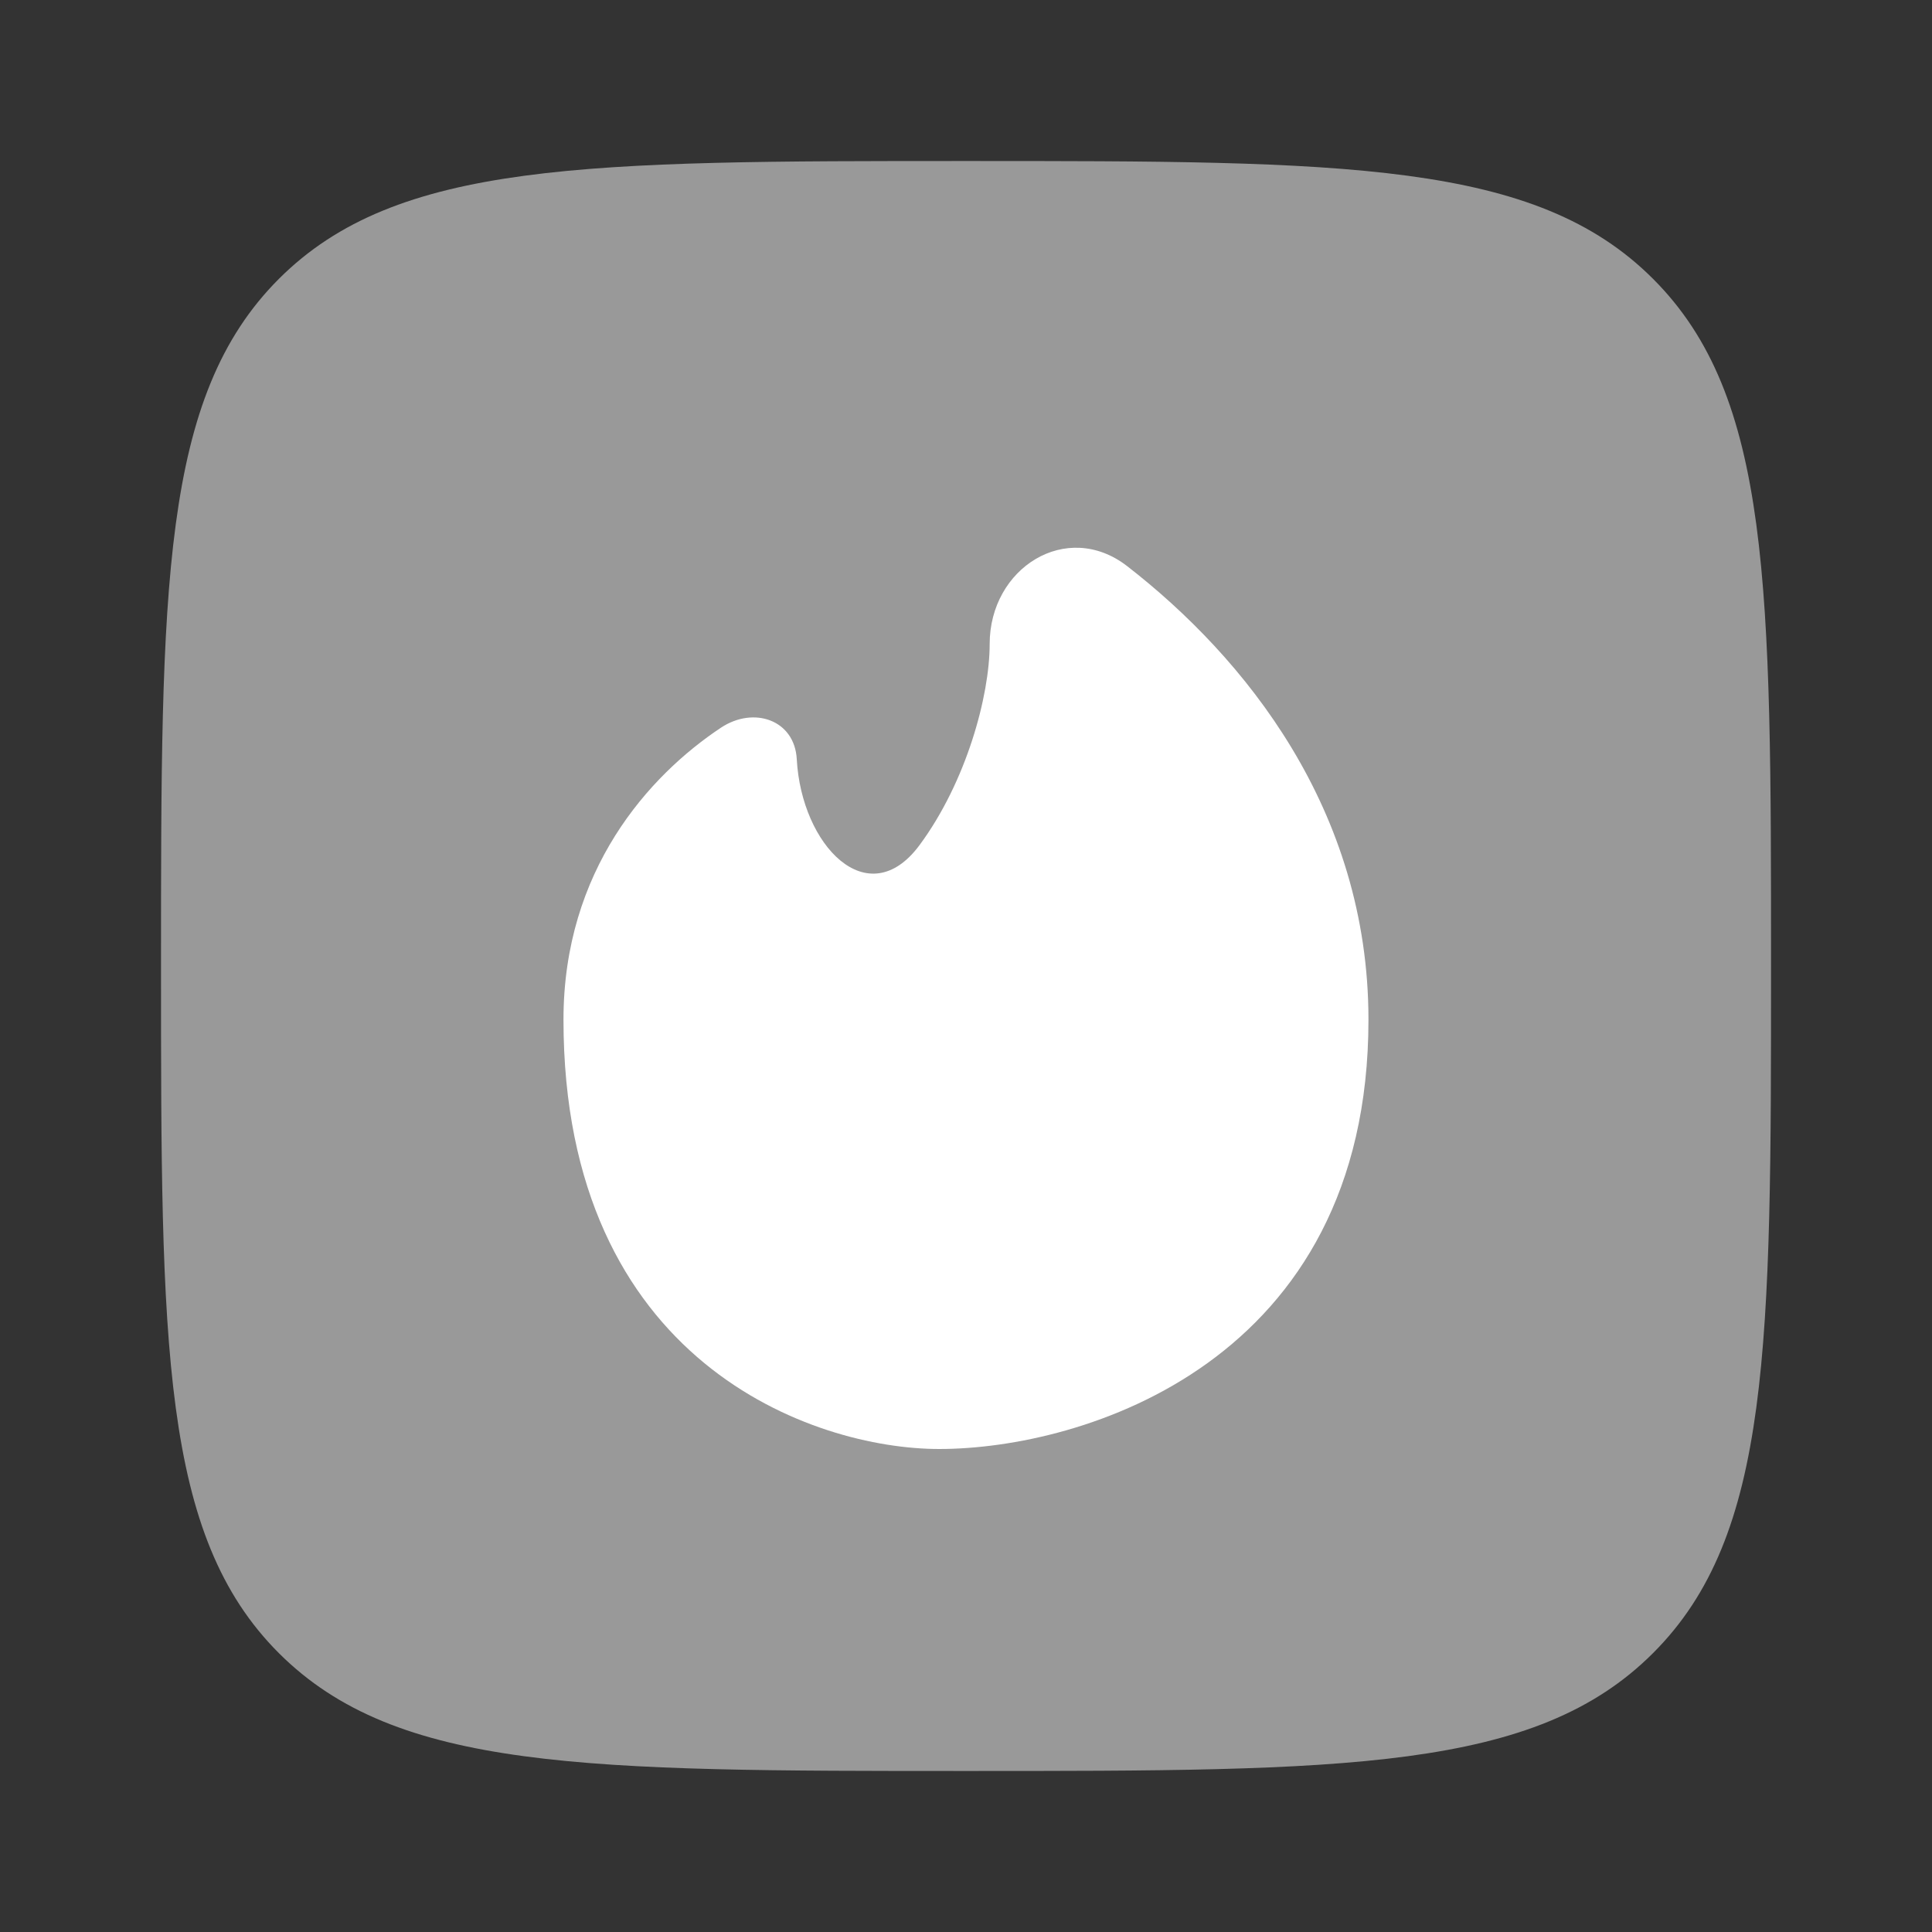
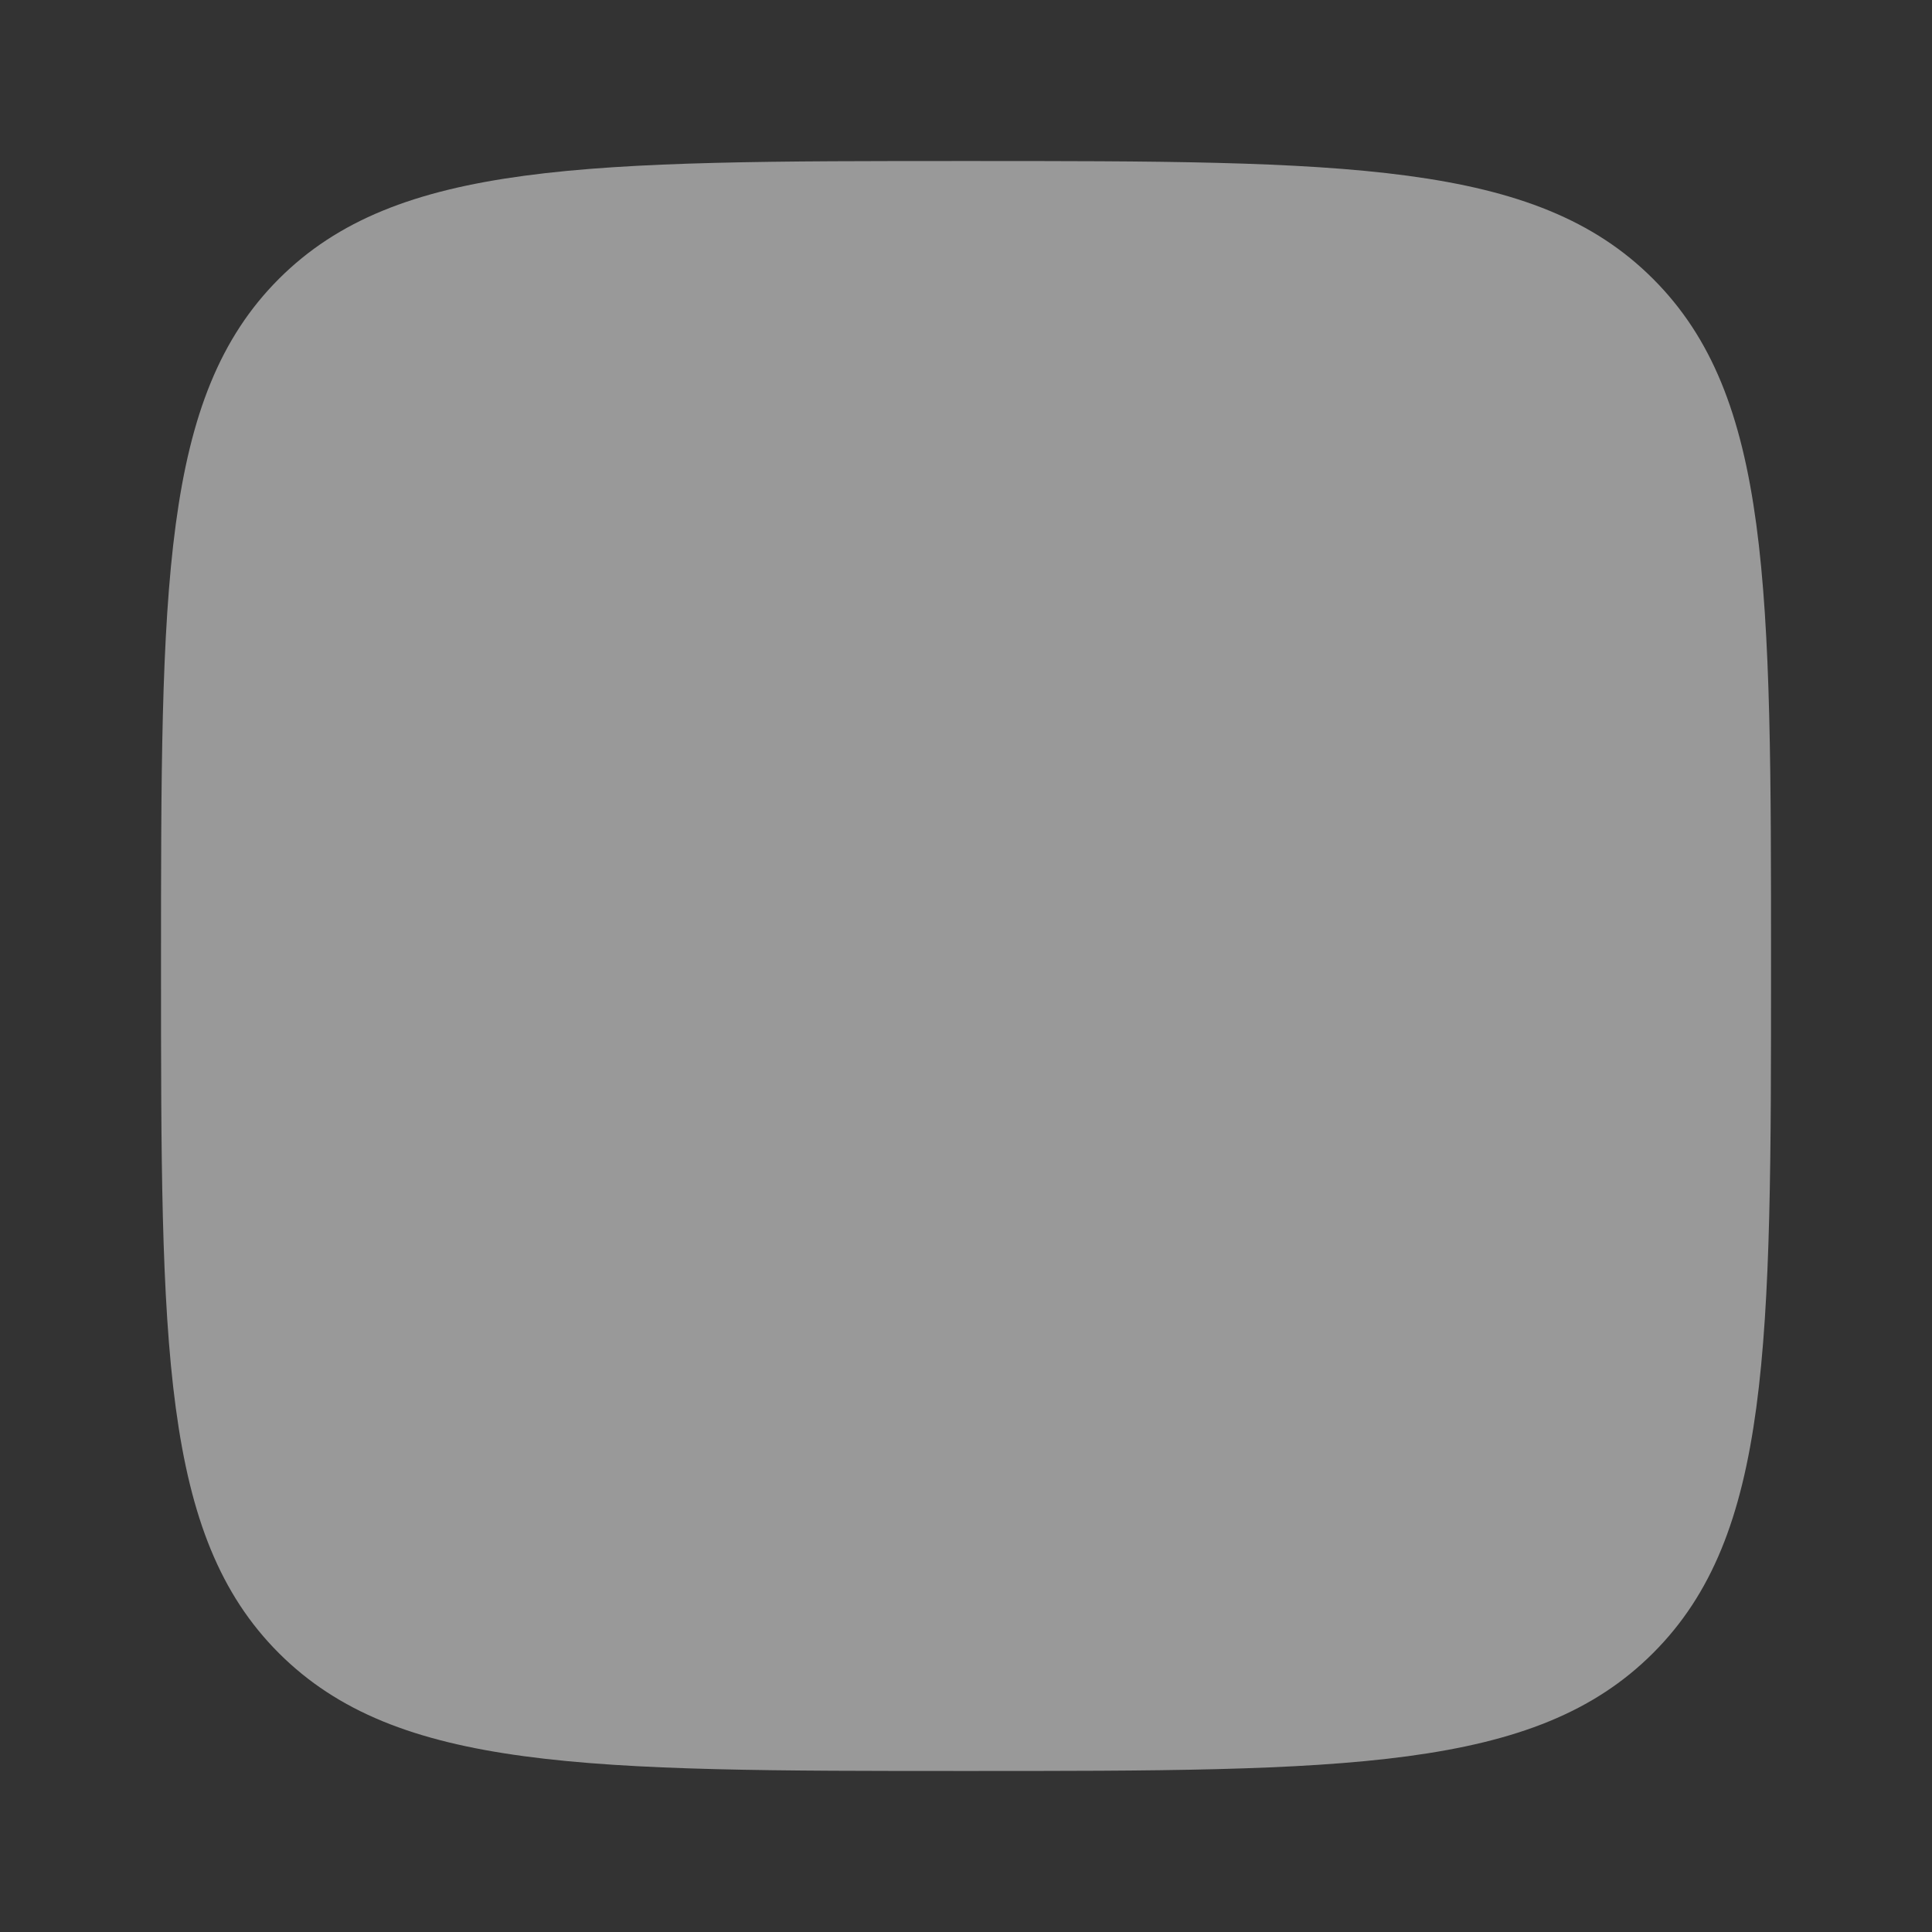
<svg xmlns="http://www.w3.org/2000/svg" width="32" height="32" viewBox="0 0 32 32" fill="none">
  <rect x="0" y="0" width="32" height="32" fill="#333333" stroke="none" />
  <path opacity="0.5" d="M4.619 27.381C6.574 29.333 9.715 29.333 16 29.333C22.286 29.333 25.428 29.333 27.38 27.38C29.334 25.429 29.334 22.285 29.334 16C29.334 9.715 29.334 6.572 27.38 4.619C25.43 2.667 22.286 2.667 16 2.667C9.715 2.667 6.572 2.667 4.619 4.619C2.667 6.573 2.667 9.715 2.667 16C2.667 22.285 2.667 25.429 4.619 27.381Z" fill="white" />
-   <path d="M22.666 16.889C22.666 22.577 17.925 24 15.556 24C13.48 24 9.333 22.577 9.333 16.889C9.333 14.413 10.75 12.844 11.941 12.053C12.485 11.692 13.162 11.923 13.197 12.575C13.274 14.003 14.374 15.149 15.228 14.001C16.006 12.951 16.392 11.524 16.392 10.667C16.392 9.404 17.669 8.603 18.668 9.376C20.612 10.883 22.666 13.408 22.666 16.889Z" fill="white" />
</svg>